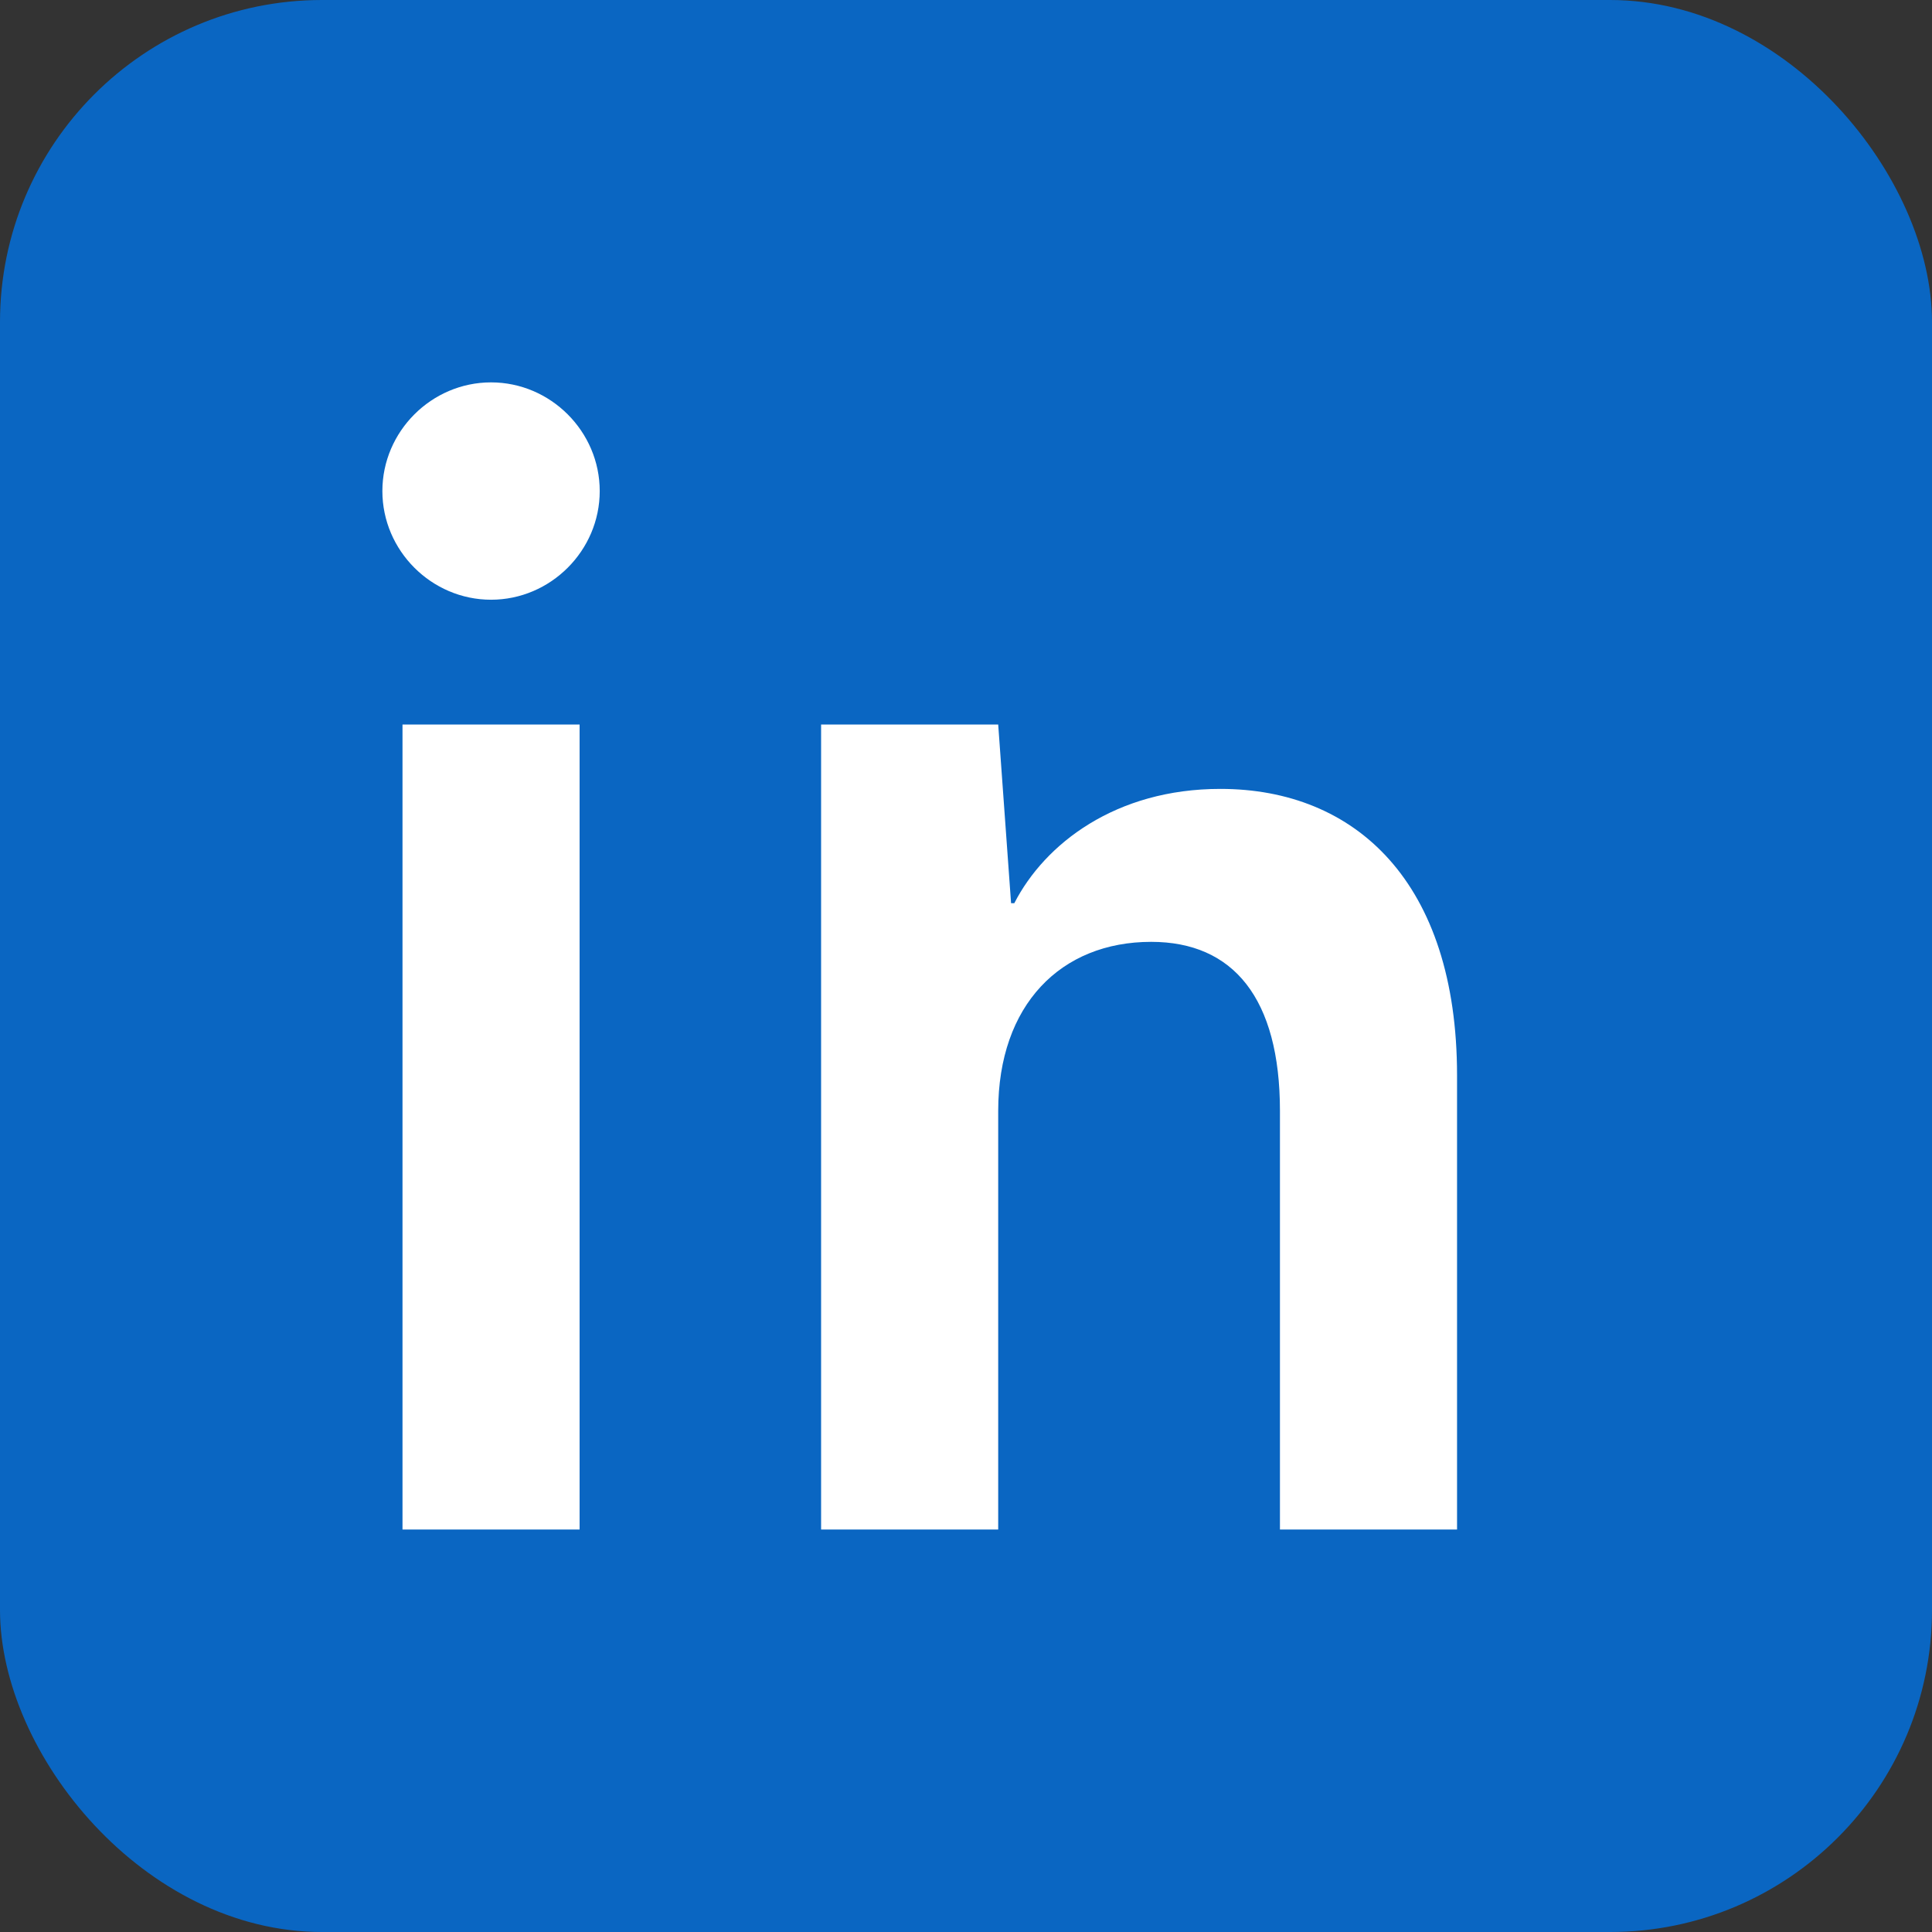
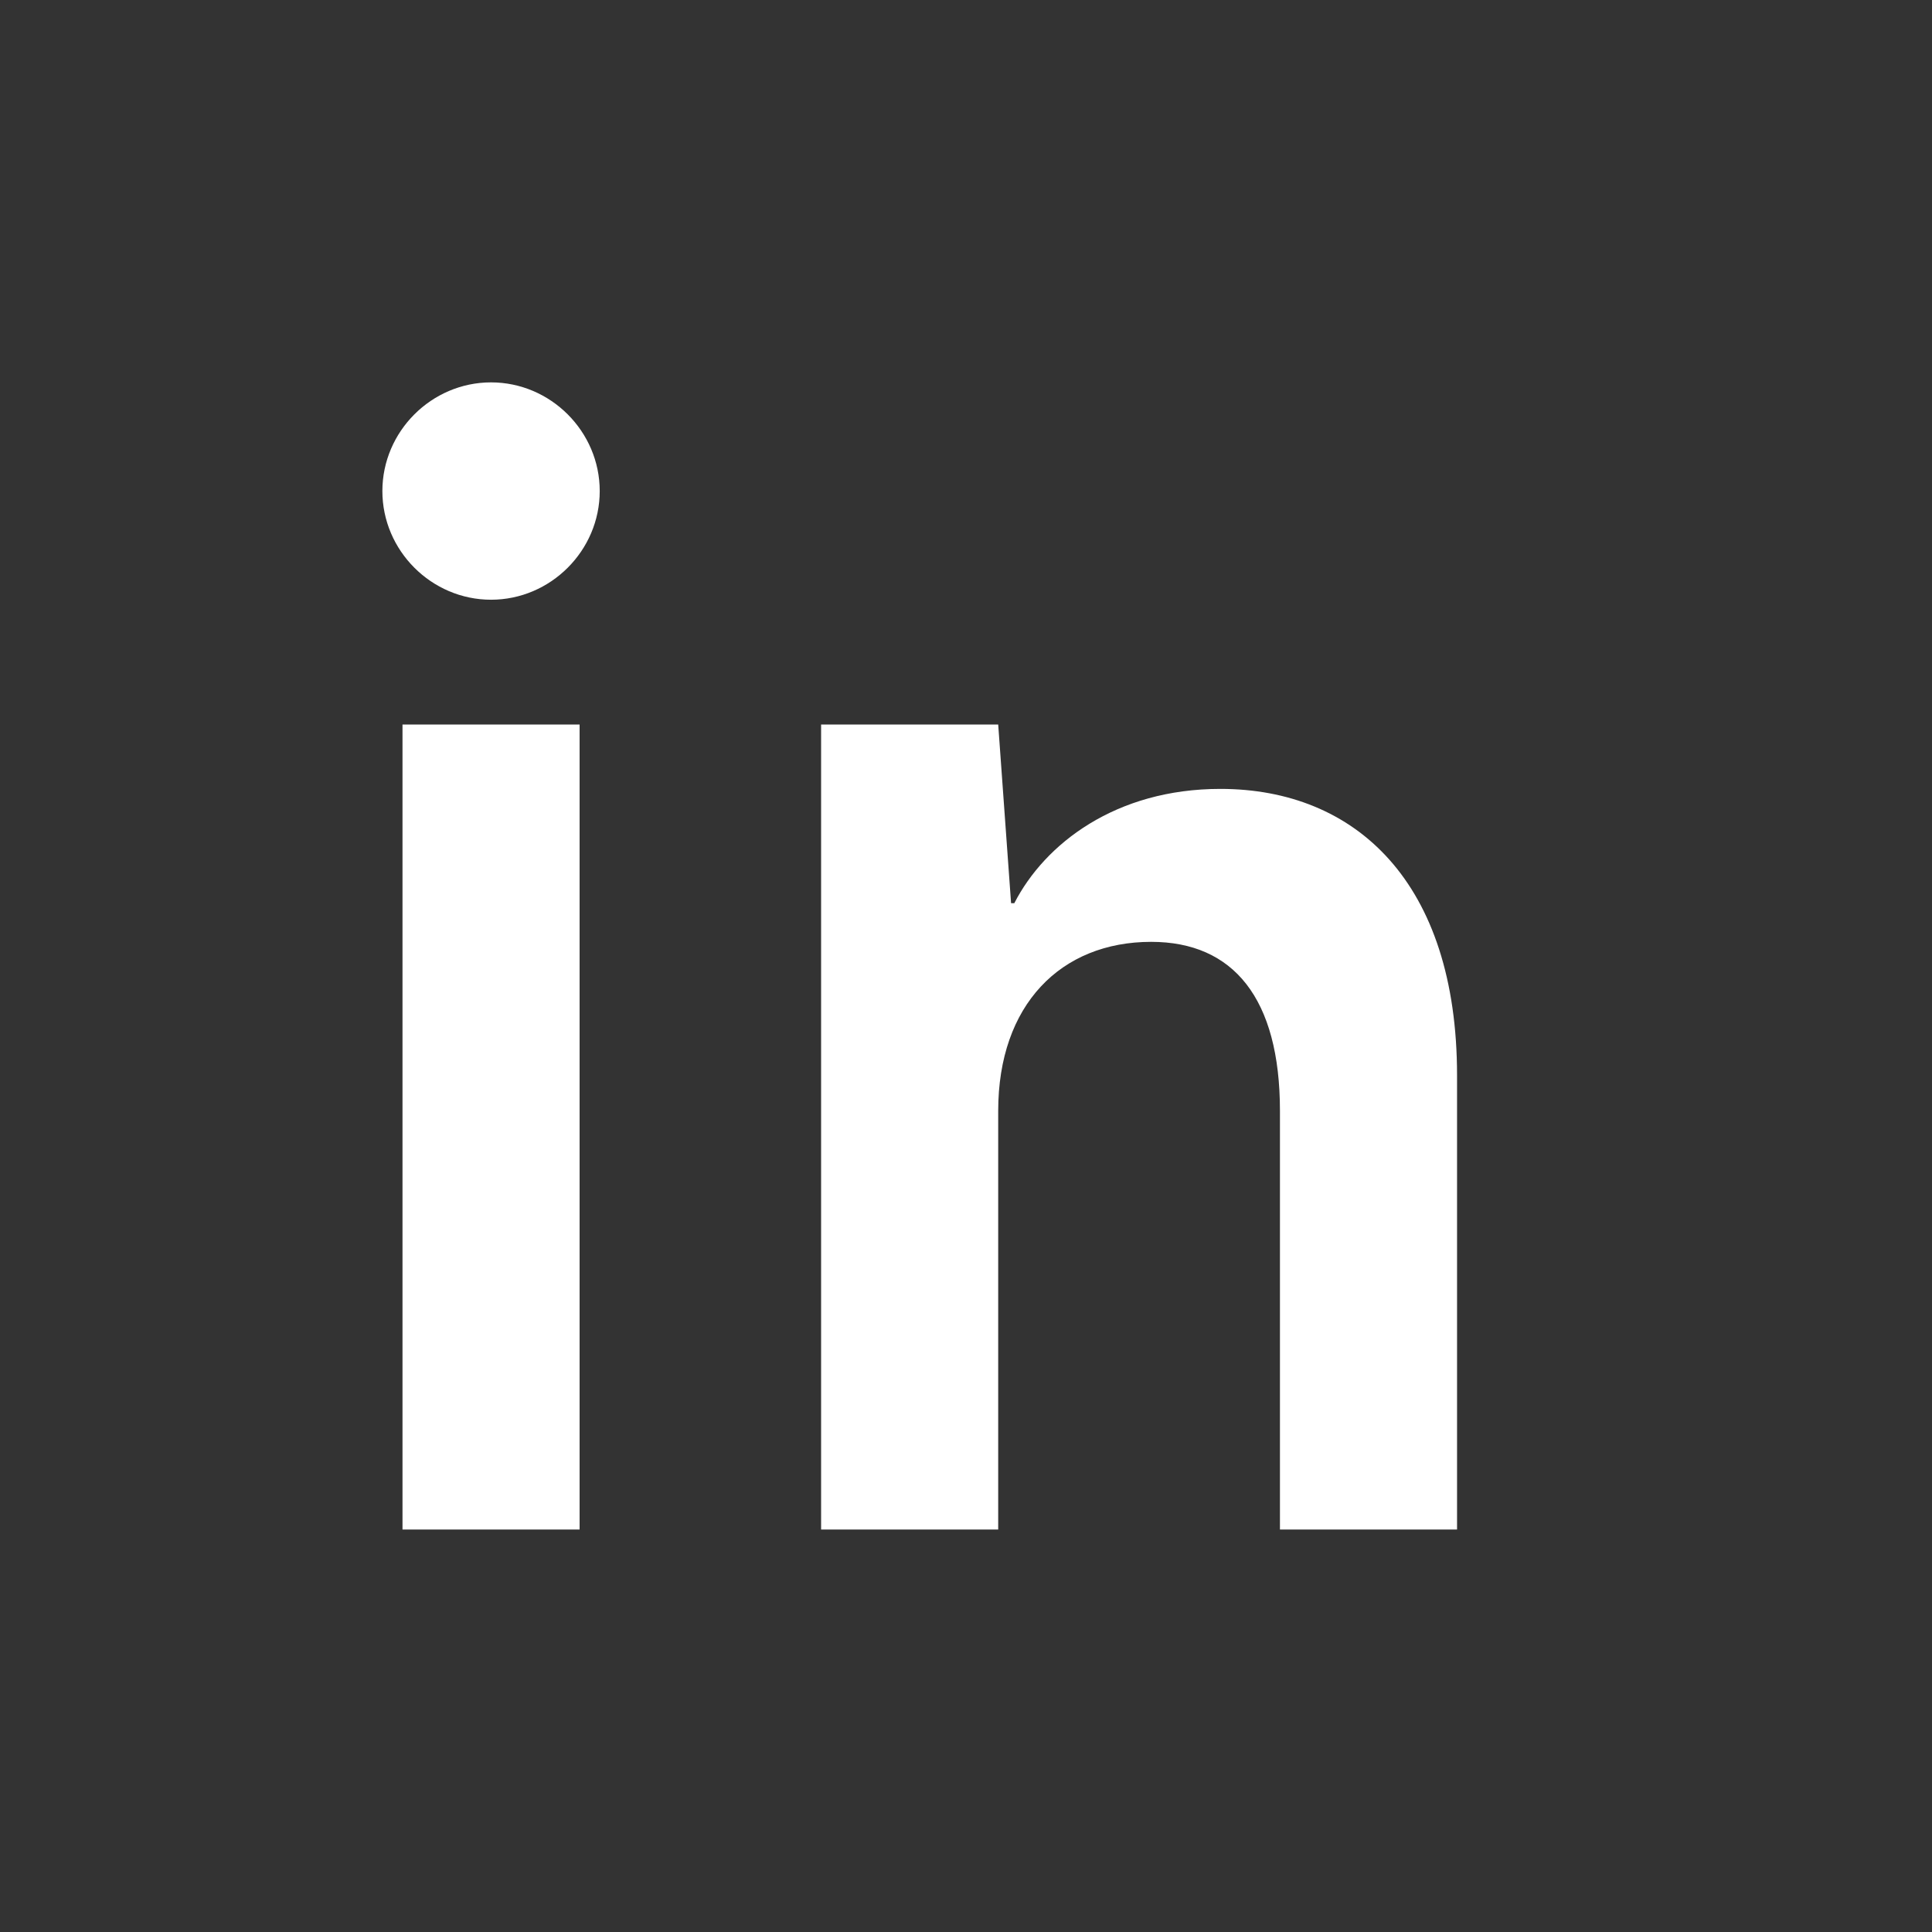
<svg xmlns="http://www.w3.org/2000/svg" viewBox="0 0 24 24" fill="none" aria-hidden="true">
  <rect x="0" y="0" width="24" height="24" fill="#333333" stroke="none" />
-   <rect width="24" height="24" rx="4" fill="#0A66C2" />
  <path d="M7.2 9H5V19H7.2V9ZM6.1 4.75C5.36 4.75 4.75 5.36 4.75 6.1C4.75 6.84 5.36 7.45 6.1 7.45C6.84 7.45 7.45 6.84 7.45 6.1C7.45 5.36 6.84 4.75 6.1 4.75Z" fill="white" />
  <path d="M12.4 9H10.2V19H12.4V13.8C12.4 12.48 13.18 11.7 14.3 11.7C15.32 11.7 15.9 12.4 15.9 13.8V19H18.1V13.36C18.1 10.96 16.84 9.8 15.16 9.8C13.86 9.8 12.98 10.48 12.6 11.22H12.56L12.4 9Z" fill="white" />
</svg>